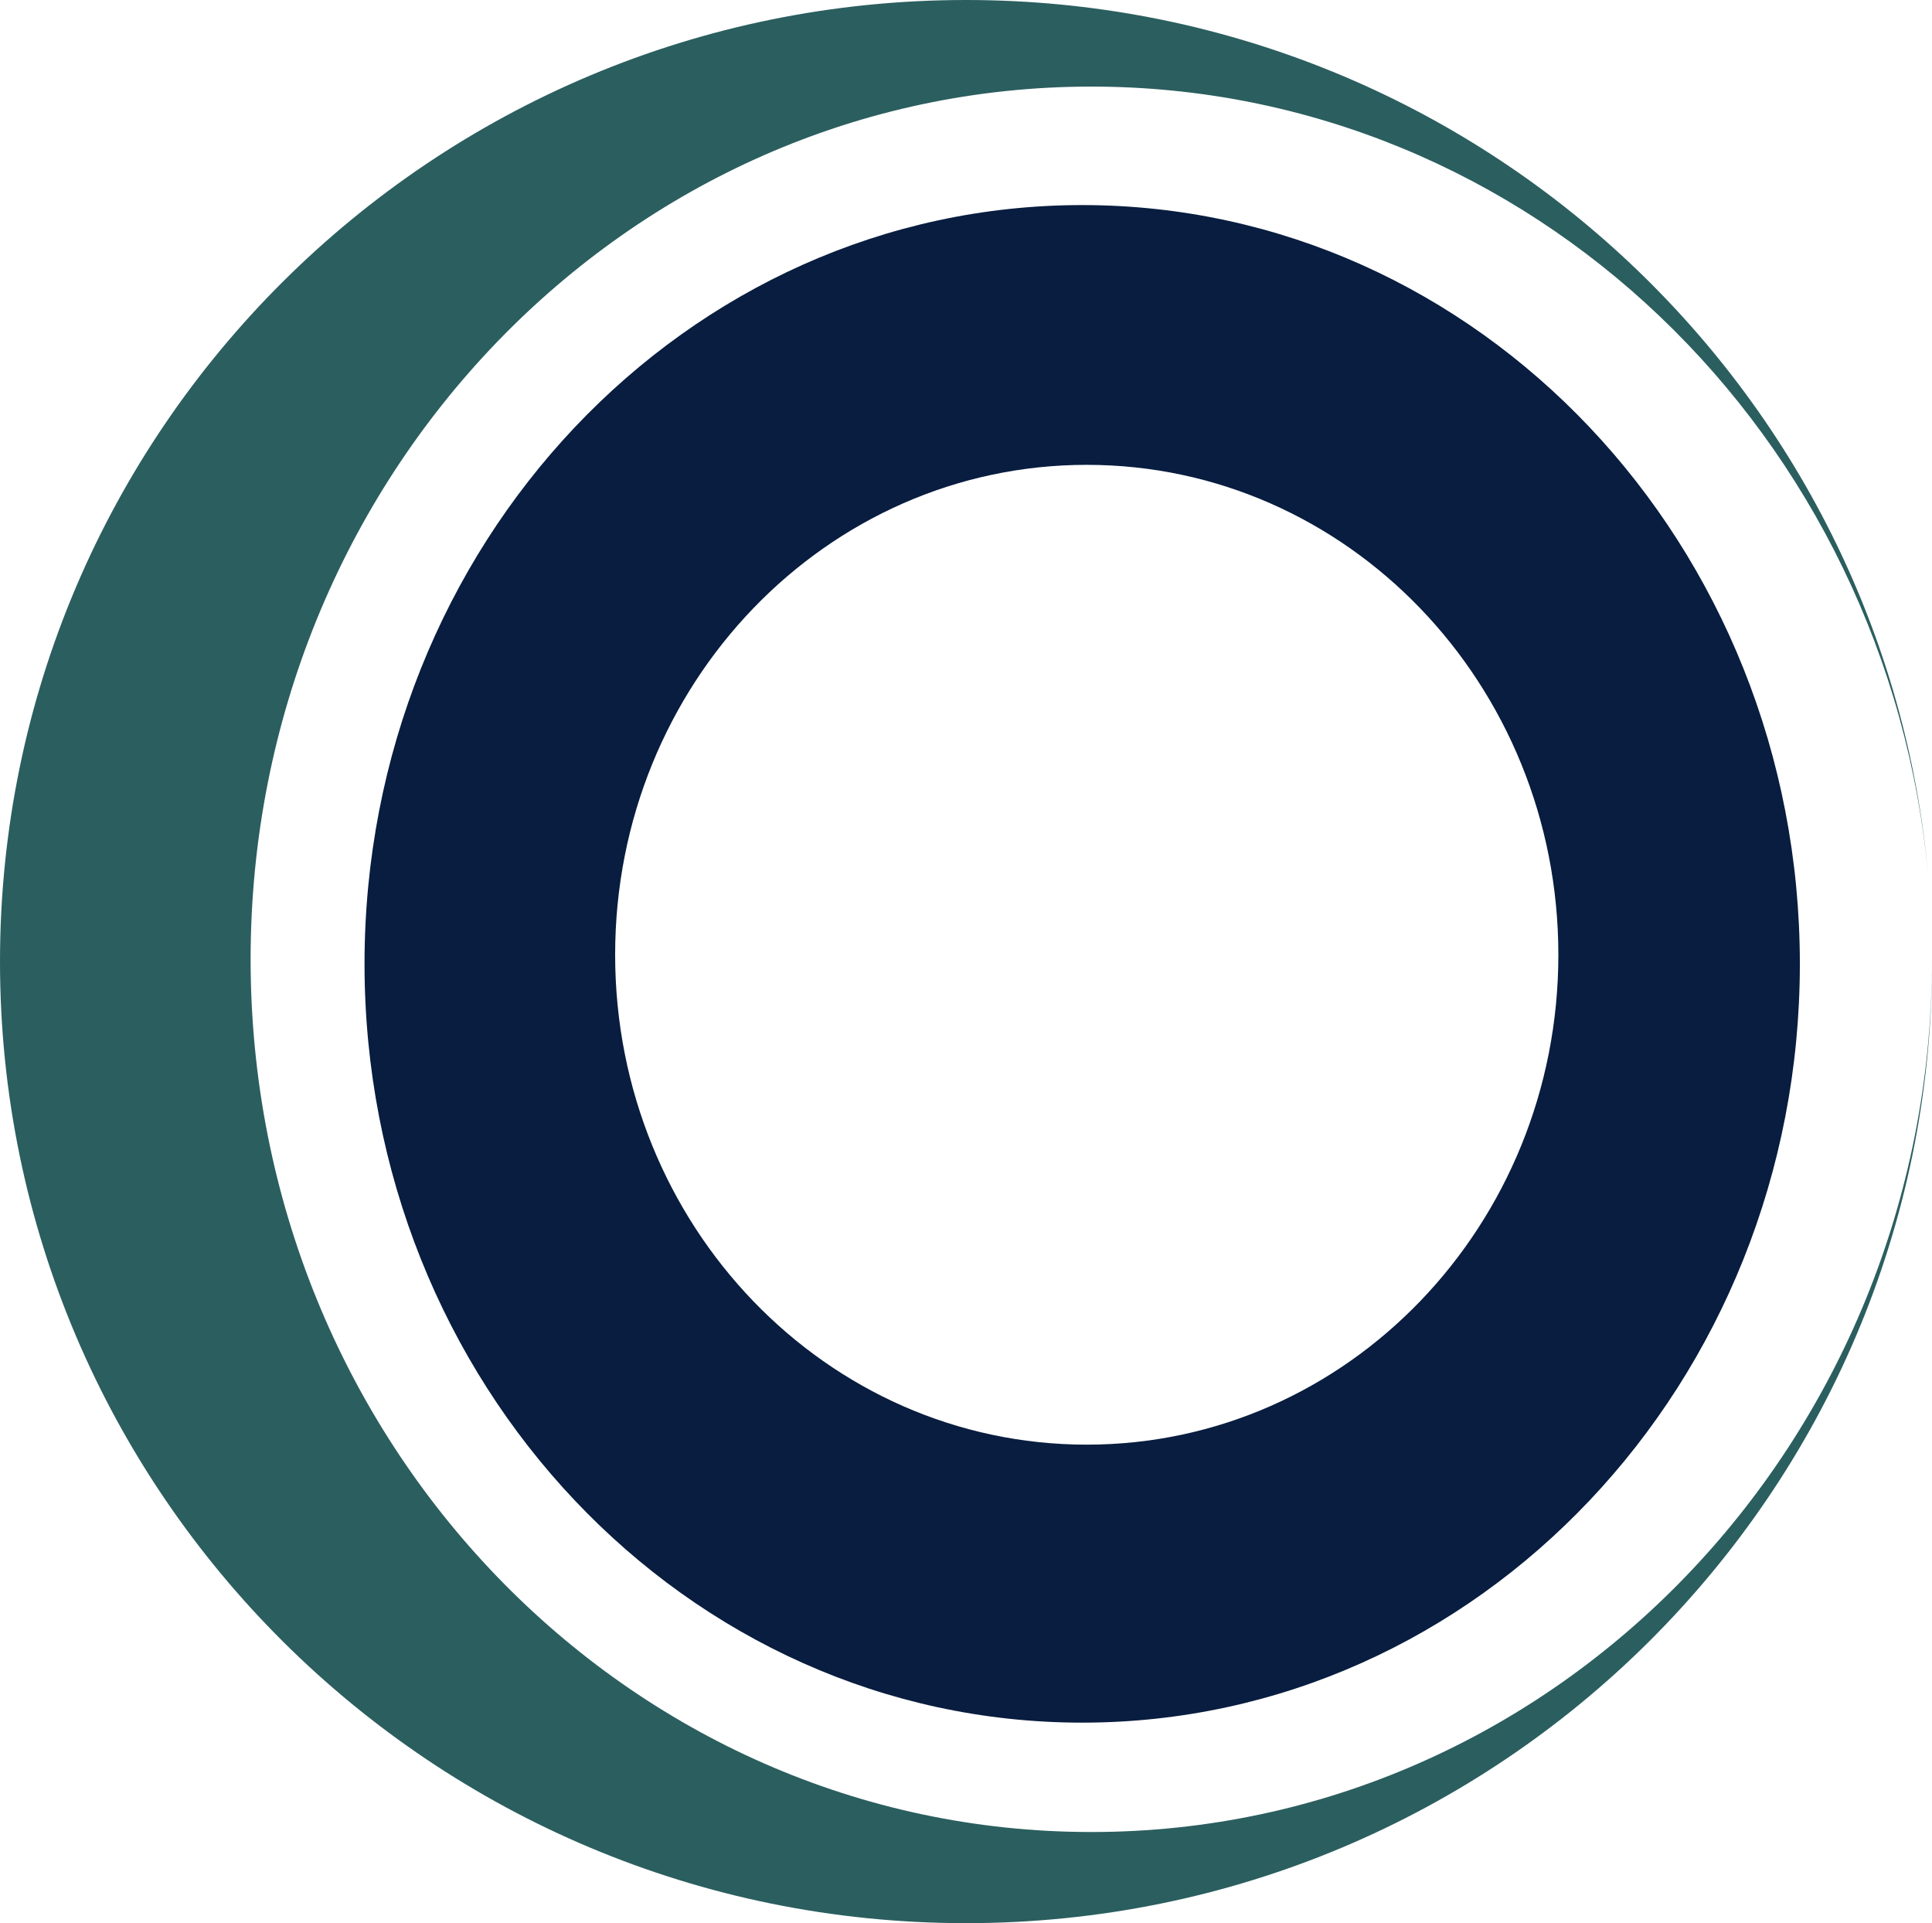
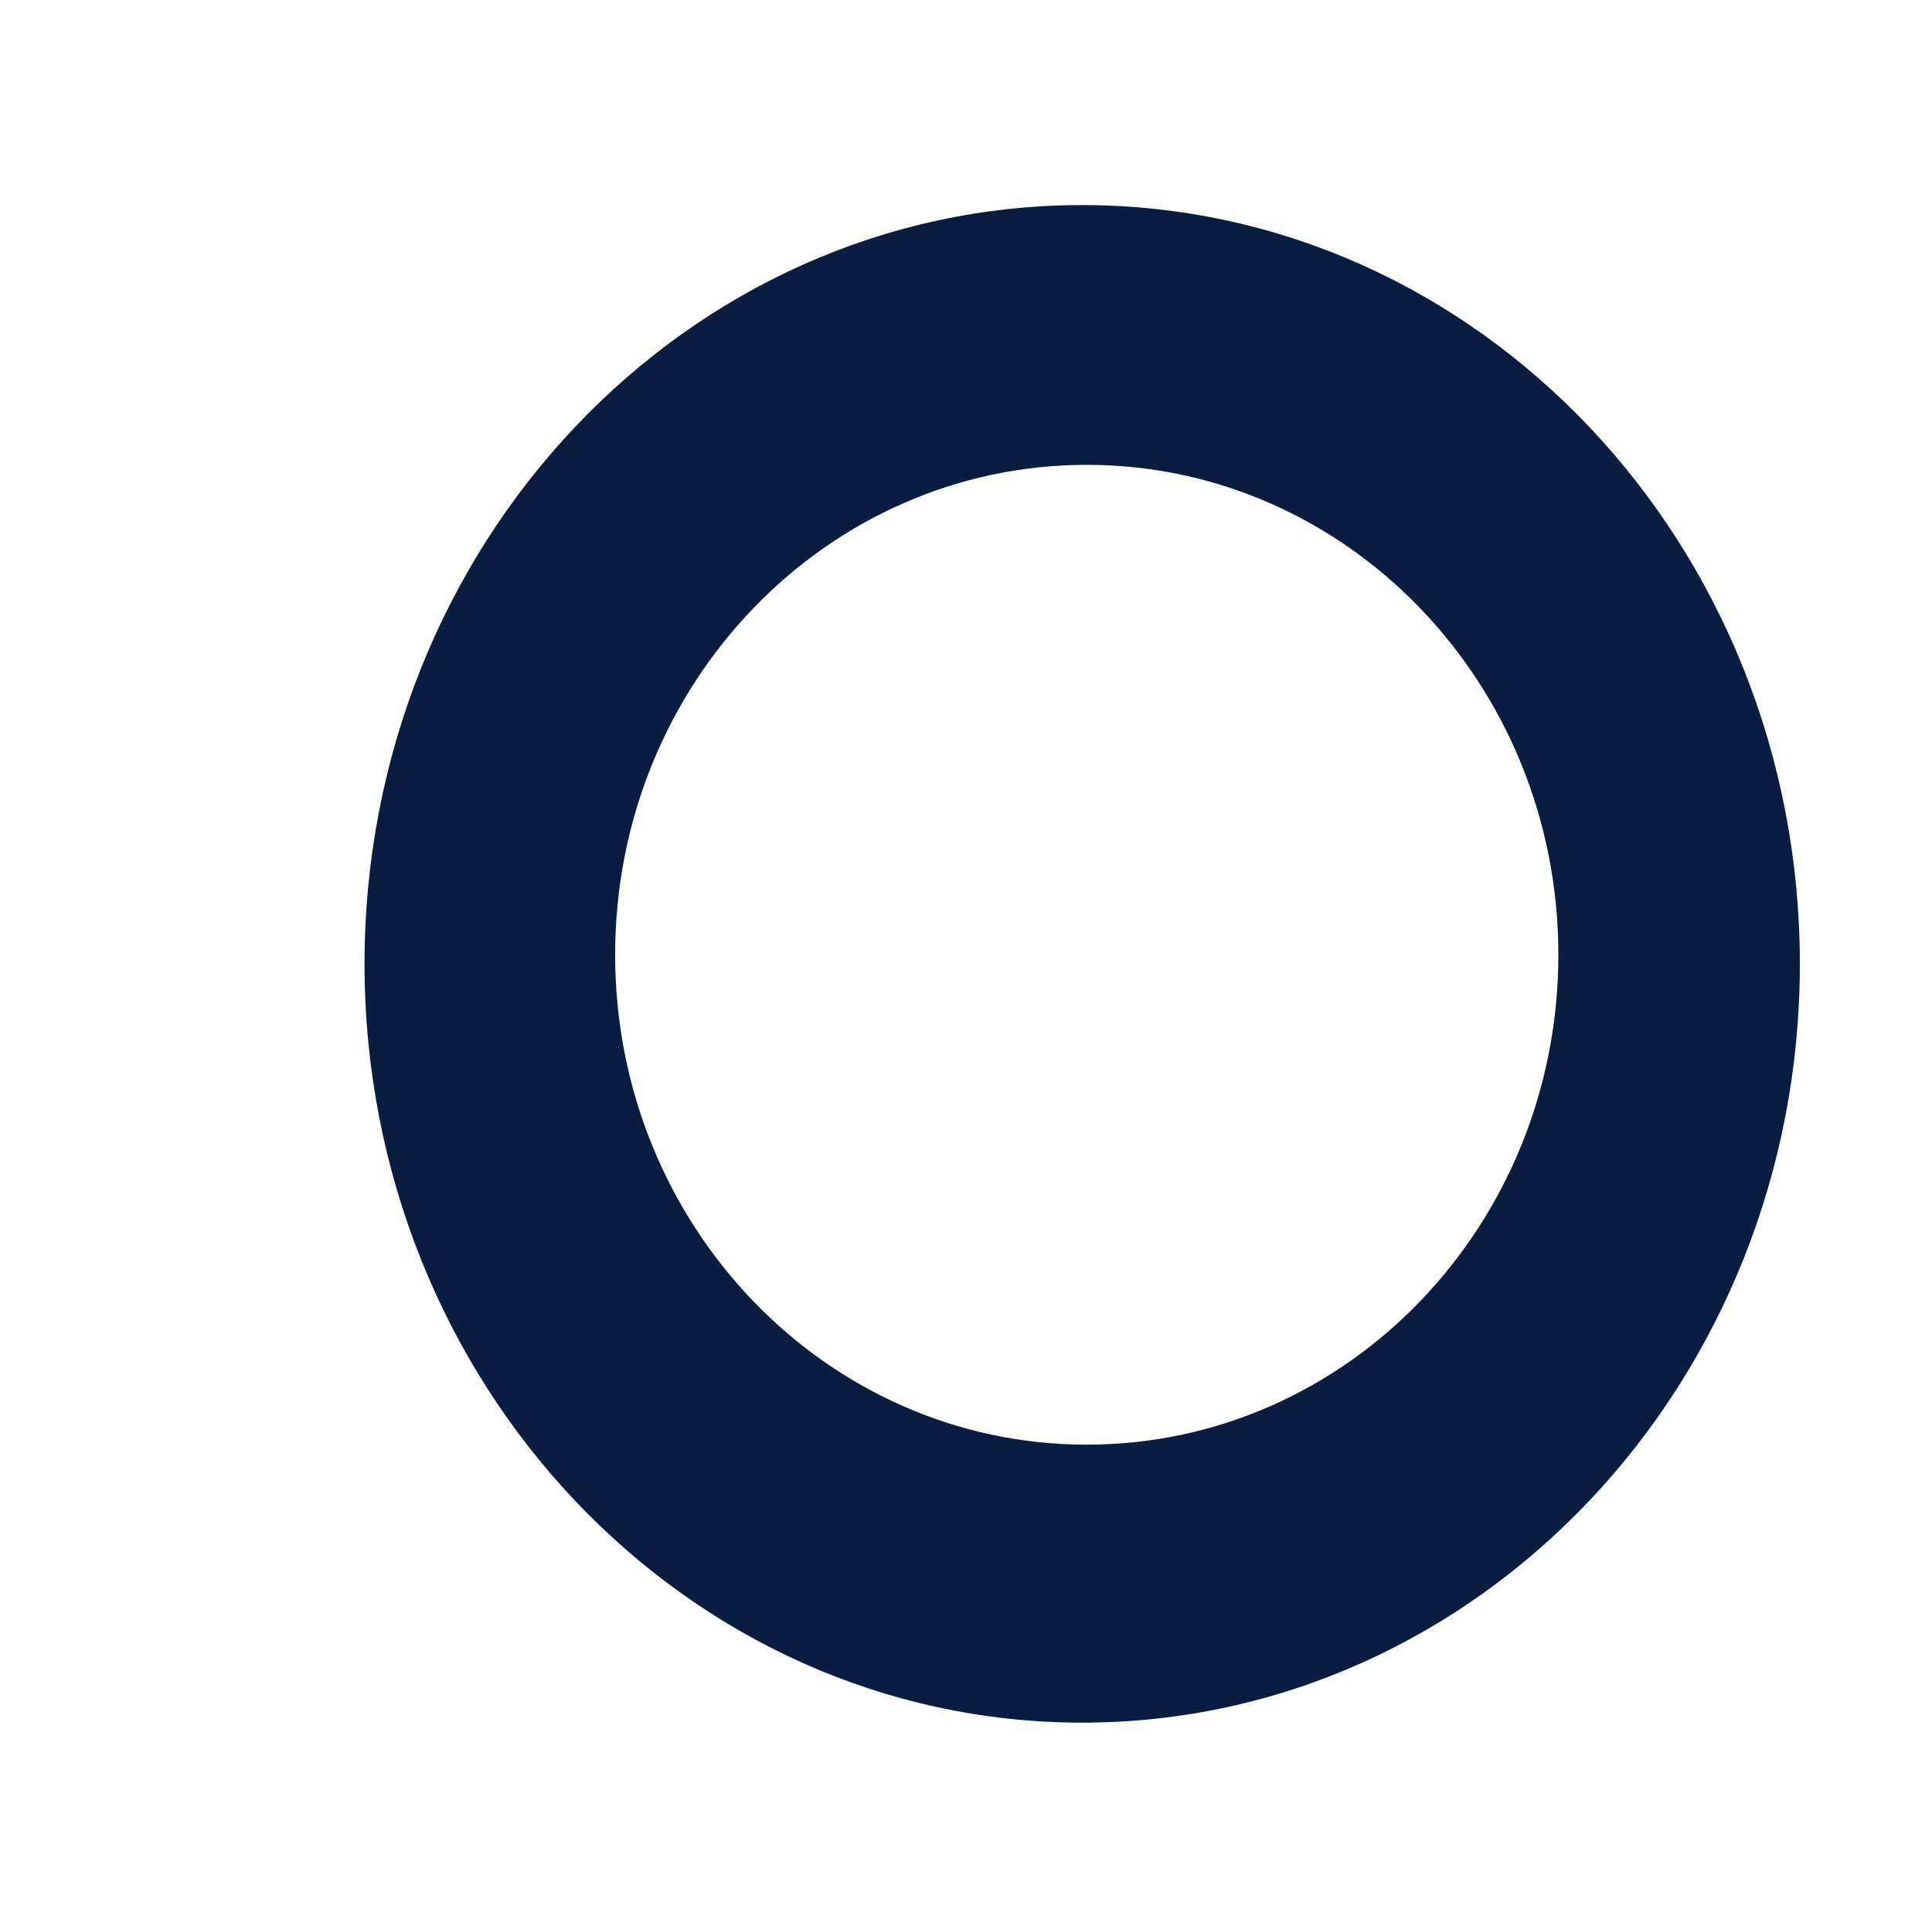
<svg xmlns="http://www.w3.org/2000/svg" width="424" height="422" fill="none">
-   <path fill="#2B5E5F" d="M212 0c110.999 0 202.072 84.903 211.239 193.019C414.732 95.449 335.719 19 239.5 19 137.603 19 55 104.737 55 210.5S137.603 402 239.5 402c101.82 0 184.376-85.609 184.499-191.263L424 211c0 116.532-94.916 211-212 211S0 327.532 0 211 94.916 0 212 0Z" />
  <path fill="#081D3F" d="M237.5 45C324.485 45 395 119.545 395 211.5S324.485 378 237.5 378 80 303.455 80 211.5 150.515 45 237.5 45Zm1 57C181.339 102 135 150.129 135 209.5S181.339 317 238.5 317 342 268.871 342 209.5 295.661 102 238.5 102Z" />
</svg>